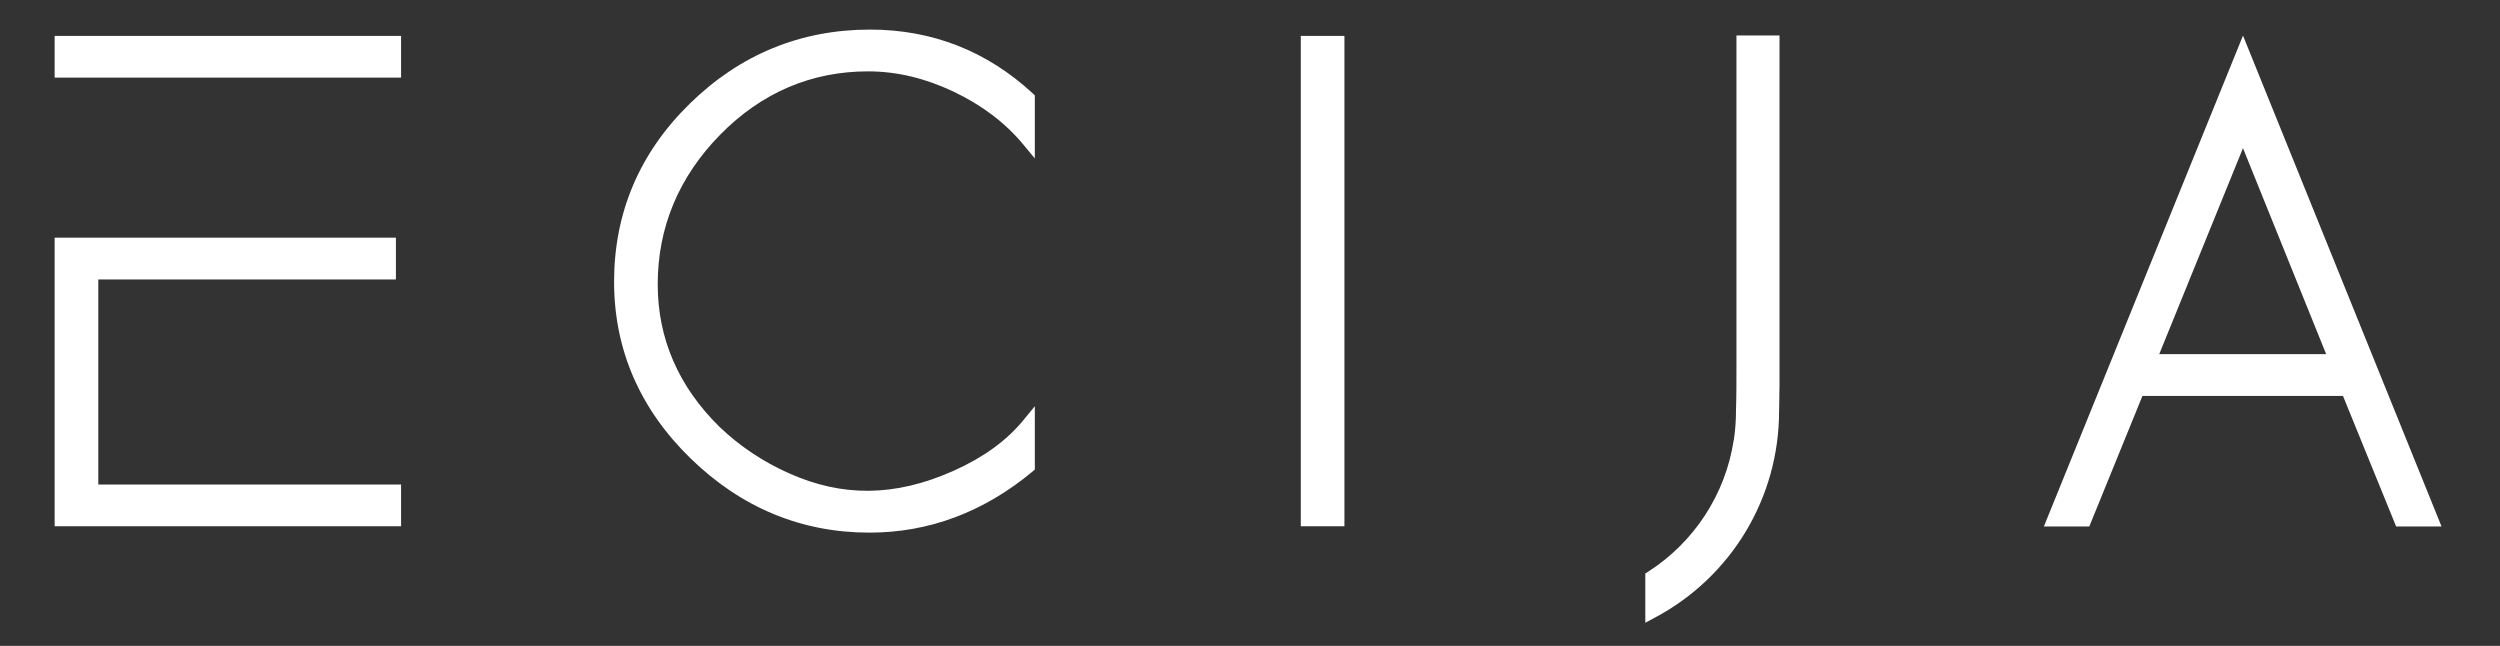
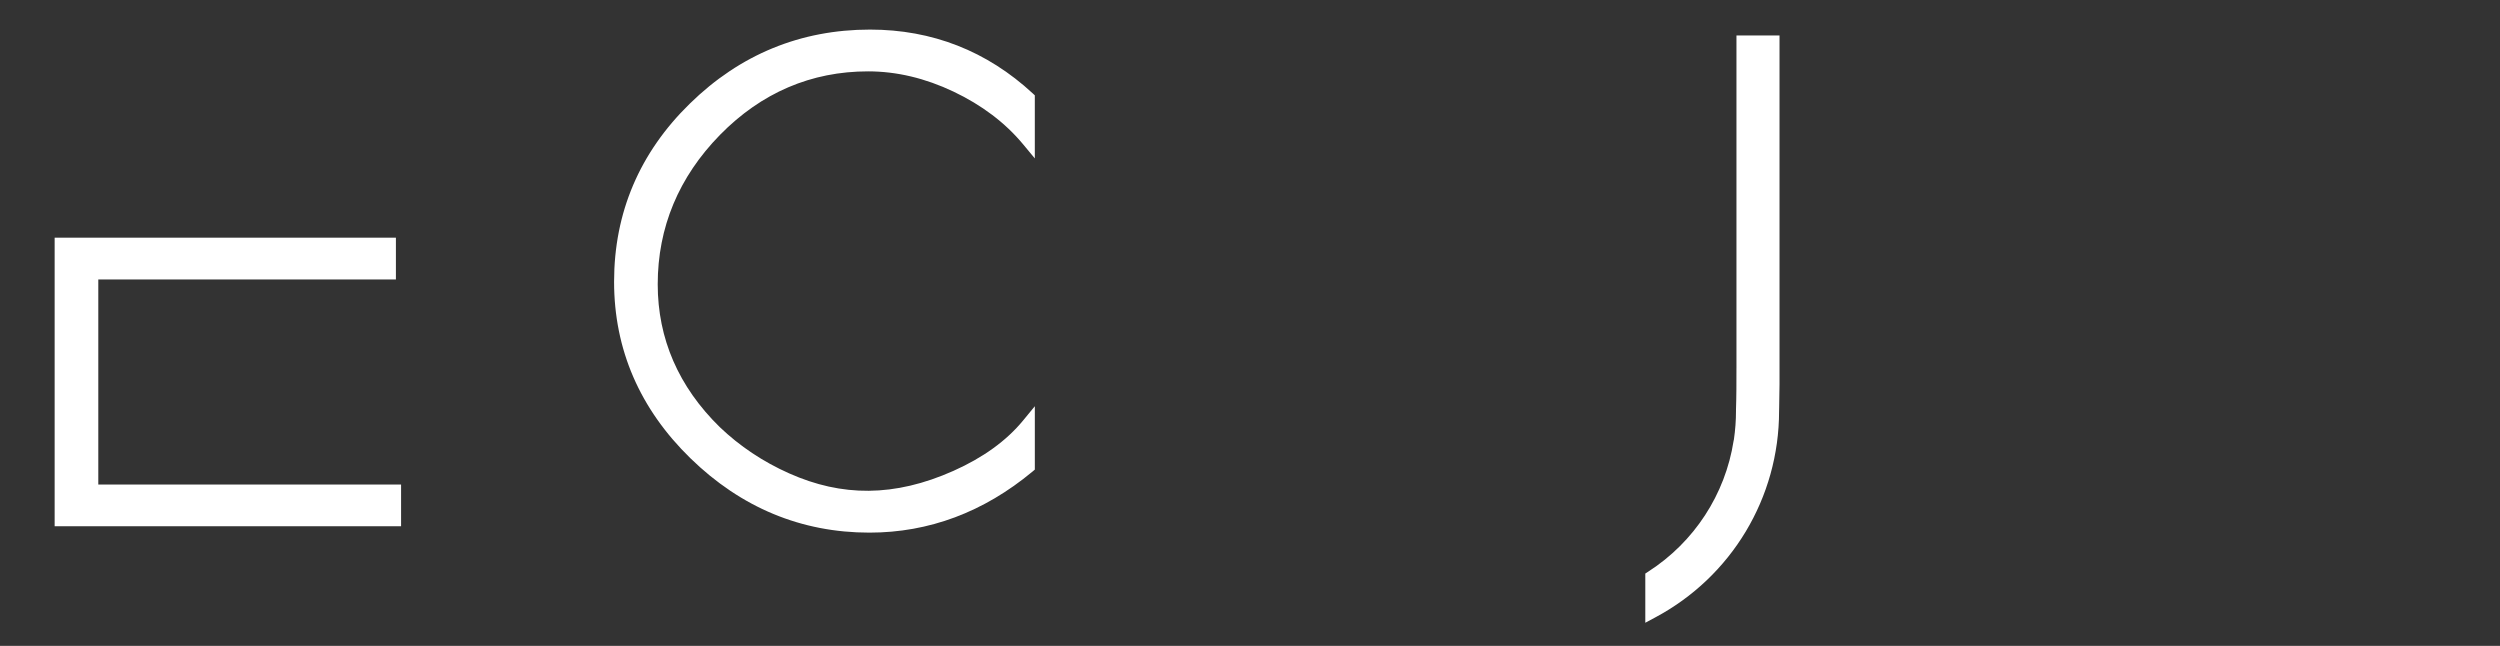
<svg xmlns="http://www.w3.org/2000/svg" version="1.1" id="Layer_1" x="0px" y="0px" width="183.96px" height="47.524px" viewBox="0 0 183.96 47.524" enable-background="new 0 0 183.96 47.524" xml:space="preserve">
  <rect x="0" y="0" width="183.96" height="47.524" fill="#333333" stroke="none" />
  <g>
    <polygon fill="#FFFFFF" points="7.233,20.564 29.132,20.564 29.132,17.489 4.021,17.489 4.021,38.723 29.513,38.723 29.513,35.654    7.233,35.654  " />
-     <rect x="4.021" y="2.642" fill="#FFFFFF" width="25.492" height="3.069" />
    <path fill="#FFFFFF" d="M64.021,2.177c-5.109,0-9.57,1.833-13.262,5.45c-3.696,3.61-5.572,8.02-5.572,13.102   c0,4.986,1.891,9.357,5.618,12.992c3.726,3.631,8.156,5.472,13.17,5.472c4.381,0,8.417-1.512,11.996-4.489l0.176-0.149v-4.664   l-0.866,1.054c-1.221,1.486-2.944,2.732-5.127,3.705c-4.348,1.937-8.217,1.905-12.08,0.184c-1.926-0.855-3.647-2.006-5.119-3.415   c-3.023-2.964-4.557-6.497-4.557-10.5c0-4.191,1.546-7.891,4.584-10.996c3.043-3.1,6.711-4.672,10.898-4.672   c2.091,0,4.203,0.5,6.286,1.491c2.083,0.99,3.805,2.294,5.116,3.873l0.864,1.041V7.015l-0.157-0.146   C72.621,3.755,68.595,2.177,64.021,2.177z" />
    <g>
-       <rect x="95.718" y="2.642" fill="#FFFFFF" width="3.21" height="36.083" />
-     </g>
-     <path fill="#FFFFFF" d="M165.049,2.619l-14.653,36.122h3.342l3.912-9.609h14.755l3.913,9.609h3.34L165.049,2.619z M158.885,26.058   l6.162-15.156l6.121,15.156H158.885z" />
+       </g>
    <path fill="#FFFFFF" d="M127.775,27.053c0,1.11,0,2.132-0.034,3.09v0.104c0,0.694-0.05,1.376-0.153,2.094l-0.022,0.095   c-0.614,3.946-2.902,7.454-6.276,9.623l-0.222,0.145v3.621l0.716-0.384c5.631-2.997,9.128-8.817,9.128-15.191l0.006-0.271   c0.008-0.438,0.026-1.269,0.026-1.711V2.612h-3.168V27.053z" />
  </g>
</svg>